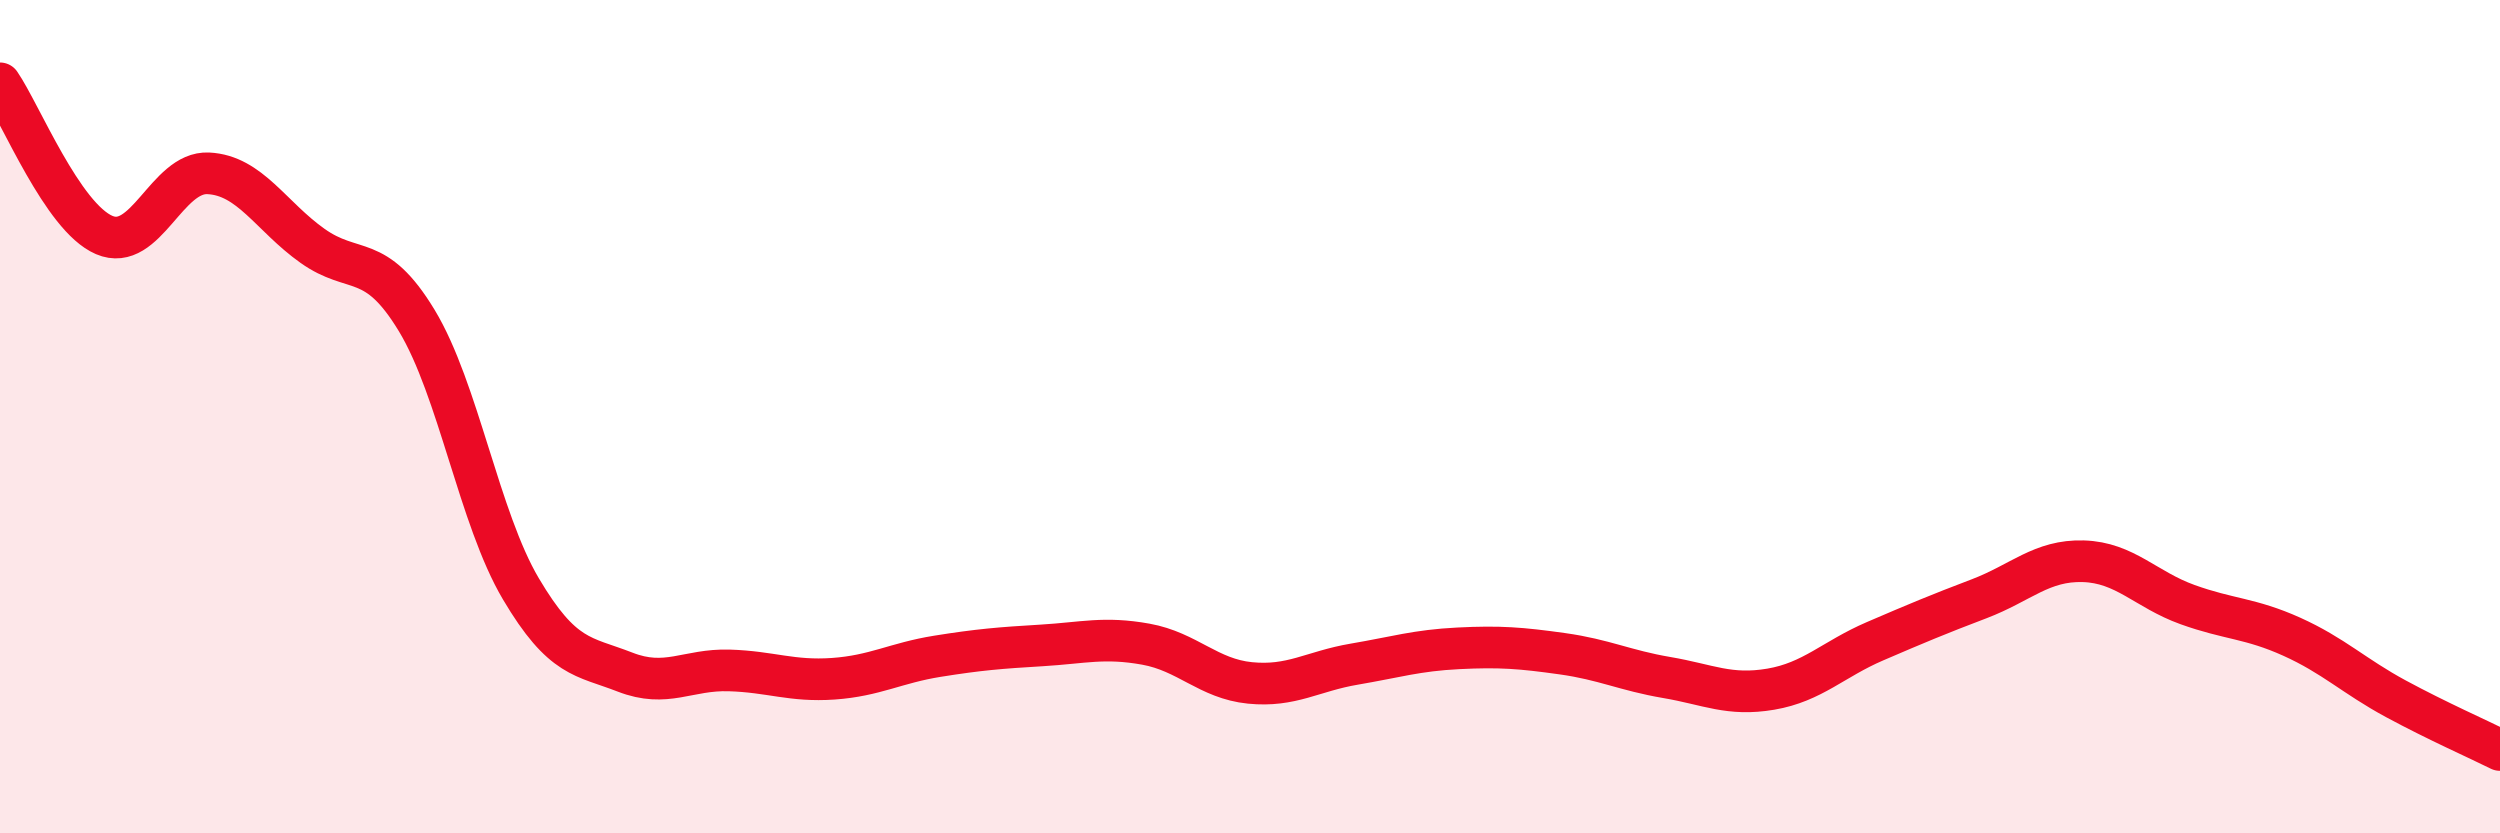
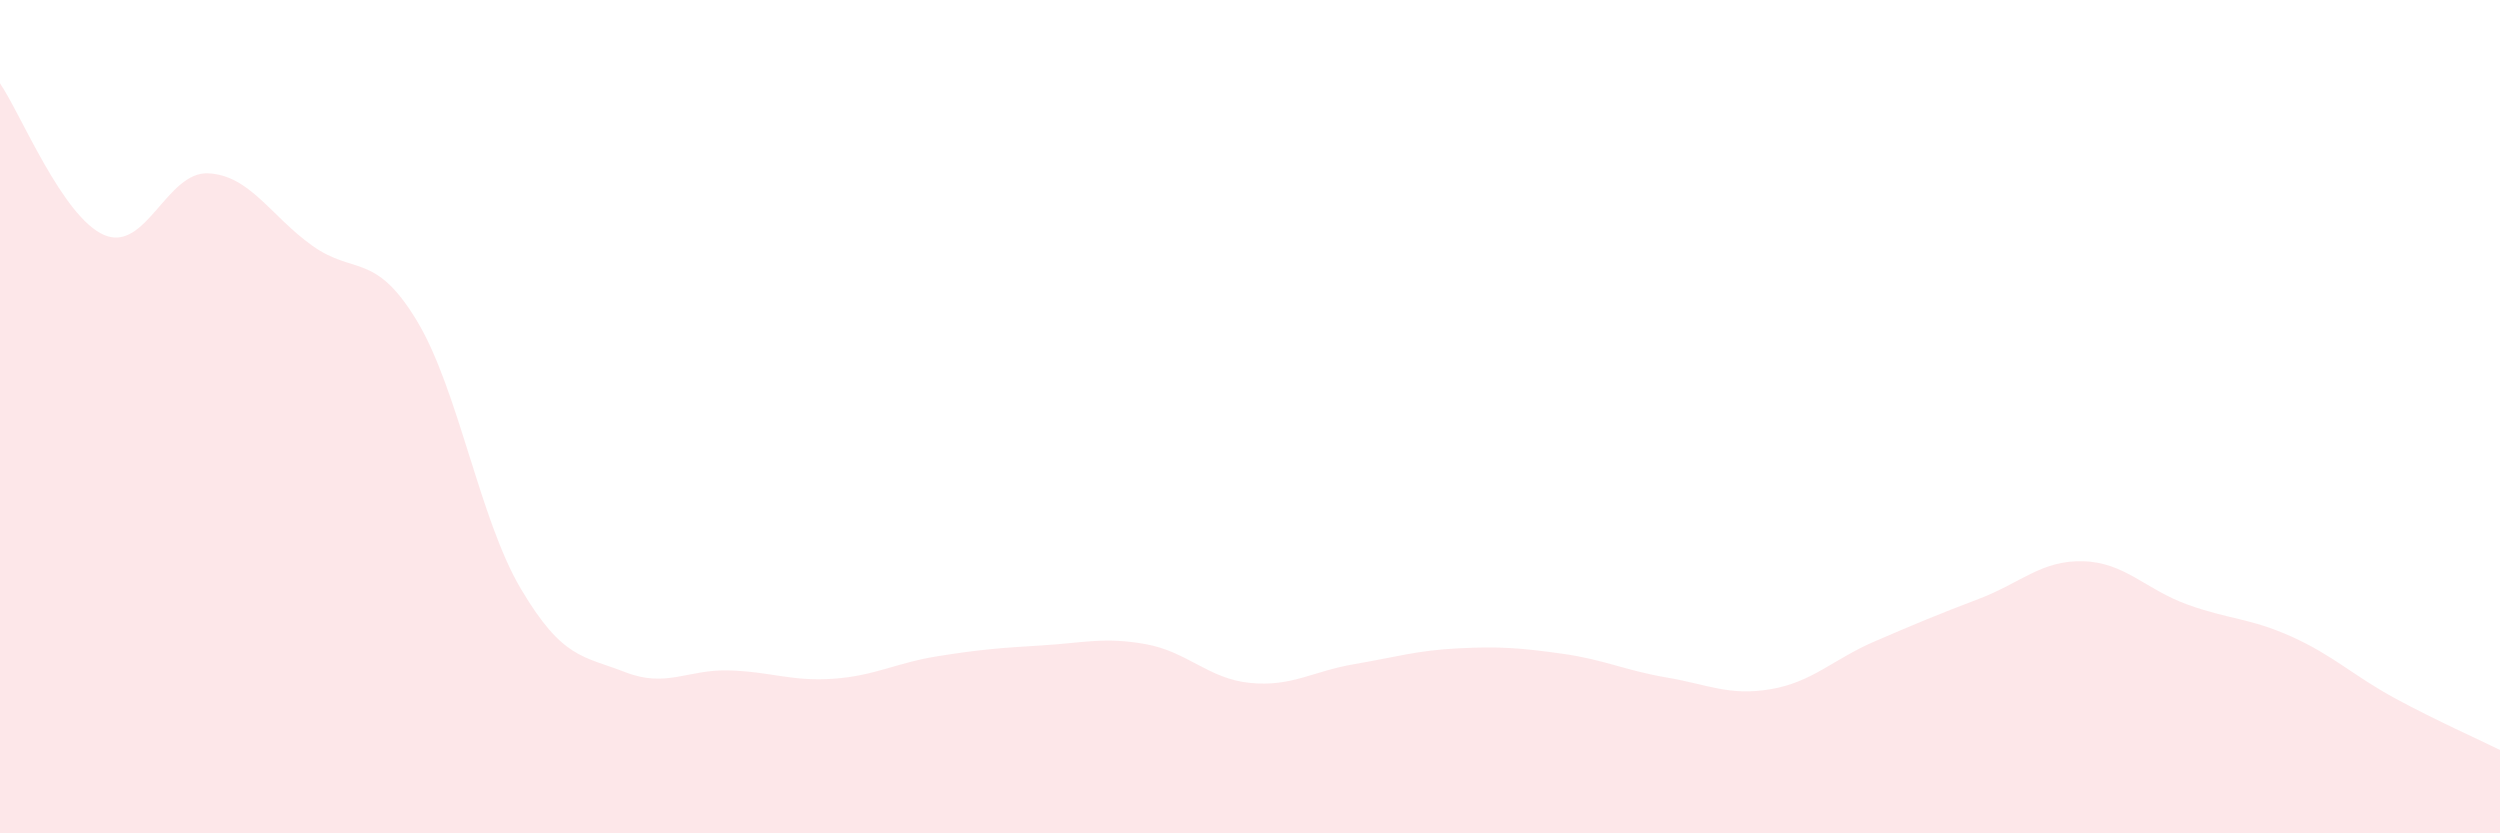
<svg xmlns="http://www.w3.org/2000/svg" width="60" height="20" viewBox="0 0 60 20">
  <path d="M 0,2 C 0.5,2.73 1.5,5.21 2.5,5.64 C 3.5,6.07 4,4.11 5,4.16 C 6,4.21 6.5,5.19 7.5,5.9 C 8.5,6.61 9,6.04 10,7.69 C 11,9.34 11.5,12.44 12.5,14.13 C 13.5,15.82 14,15.74 15,16.13 C 16,16.52 16.5,16.06 17.5,16.09 C 18.5,16.12 19,16.36 20,16.29 C 21,16.22 21.5,15.91 22.5,15.75 C 23.5,15.59 24,15.55 25,15.49 C 26,15.43 26.5,15.28 27.5,15.46 C 28.5,15.64 29,16.29 30,16.39 C 31,16.49 31.5,16.11 32.5,15.94 C 33.5,15.77 34,15.61 35,15.56 C 36,15.51 36.5,15.55 37.5,15.69 C 38.5,15.83 39,16.09 40,16.26 C 41,16.43 41.5,16.71 42.5,16.54 C 43.5,16.37 44,15.82 45,15.39 C 46,14.96 46.5,14.75 47.5,14.37 C 48.5,13.99 49,13.44 50,13.47 C 51,13.5 51.5,14.15 52.5,14.51 C 53.5,14.87 54,14.83 55,15.28 C 56,15.73 56.5,16.23 57.5,16.77 C 58.5,17.31 59.5,17.75 60,18L60 20L0 20Z" fill="#EB0A25" opacity="0.1" stroke-linecap="round" stroke-linejoin="round" />
-   <path d="M 0,2 C 0.5,2.73 1.5,5.21 2.5,5.64 C 3.5,6.07 4,4.11 5,4.16 C 6,4.21 6.5,5.19 7.5,5.9 C 8.5,6.61 9,6.04 10,7.69 C 11,9.34 11.5,12.44 12.5,14.13 C 13.5,15.82 14,15.74 15,16.13 C 16,16.52 16.5,16.06 17.5,16.09 C 18.5,16.12 19,16.36 20,16.29 C 21,16.22 21.5,15.91 22.5,15.75 C 23.5,15.59 24,15.55 25,15.49 C 26,15.43 26.5,15.28 27.5,15.46 C 28.5,15.64 29,16.29 30,16.39 C 31,16.49 31.5,16.11 32.5,15.94 C 33.5,15.77 34,15.61 35,15.56 C 36,15.51 36.5,15.55 37.5,15.69 C 38.5,15.83 39,16.09 40,16.26 C 41,16.43 41.5,16.71 42.5,16.54 C 43.5,16.37 44,15.82 45,15.39 C 46,14.96 46.5,14.75 47.5,14.37 C 48.5,13.99 49,13.44 50,13.47 C 51,13.5 51.5,14.15 52.5,14.51 C 53.5,14.87 54,14.83 55,15.28 C 56,15.73 56.5,16.23 57.5,16.77 C 58.5,17.31 59.5,17.75 60,18" stroke="#EB0A25" stroke-width="1" fill="none" stroke-linecap="round" stroke-linejoin="round" />
</svg>